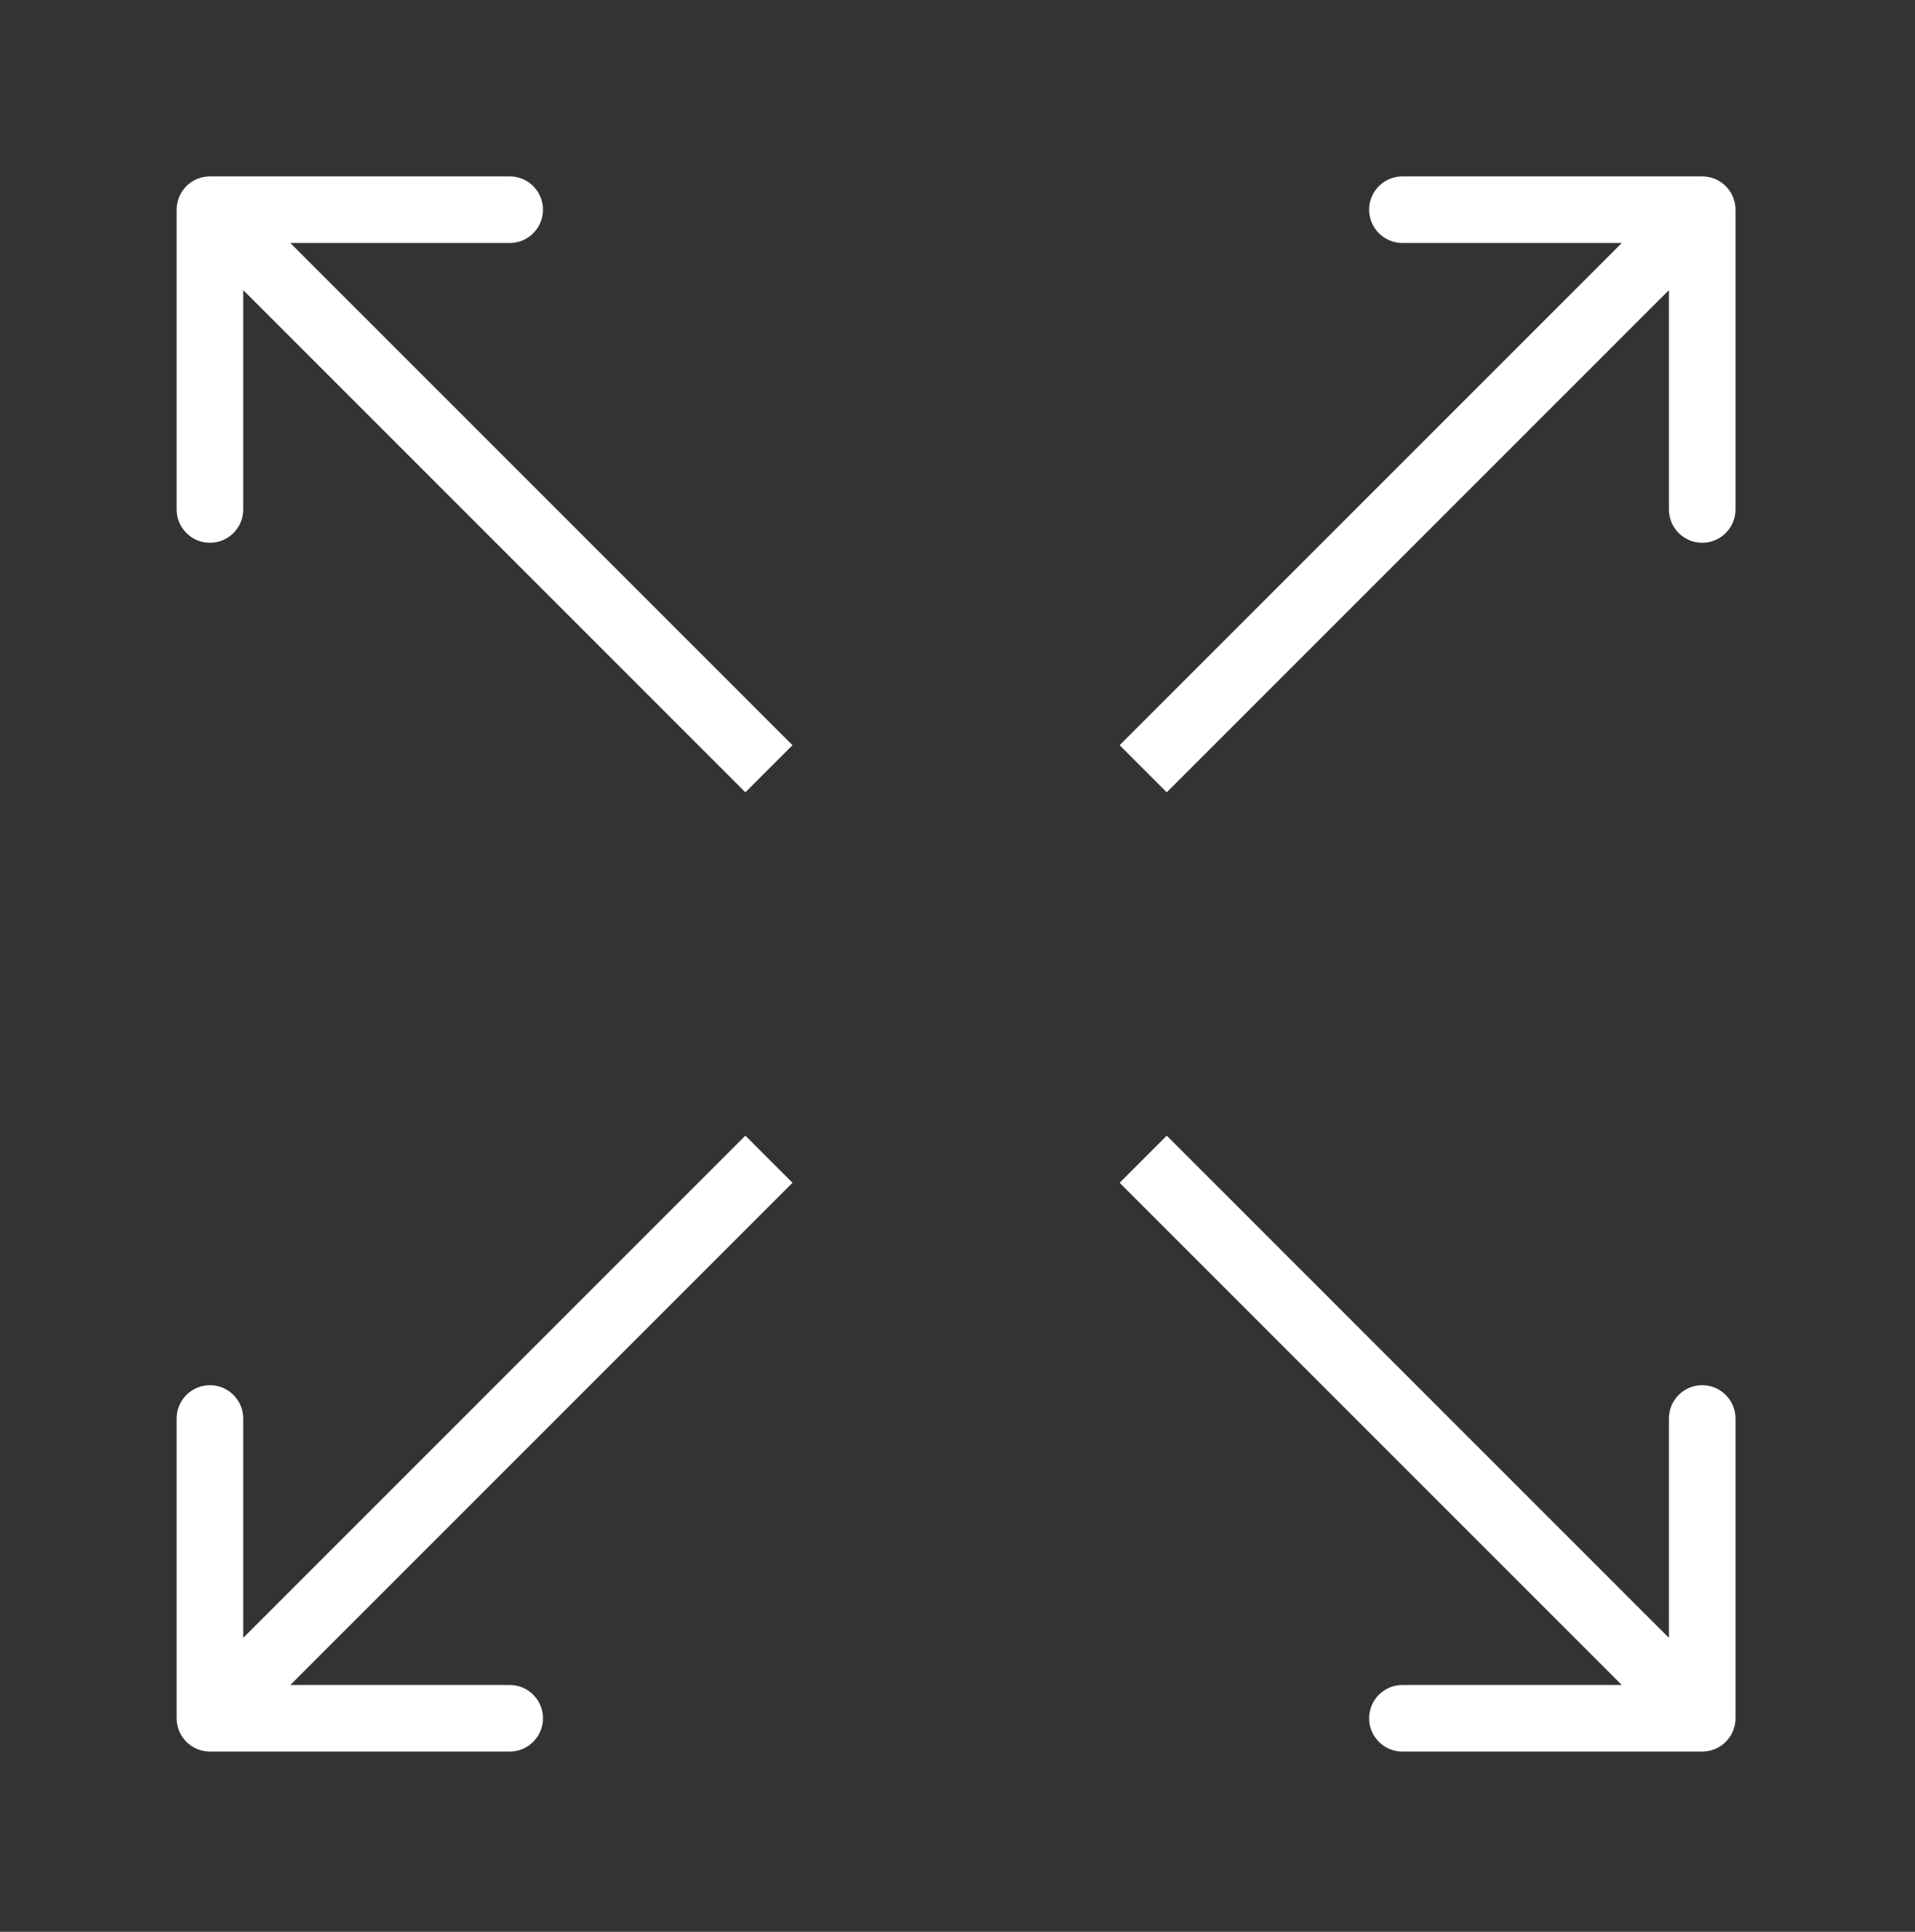
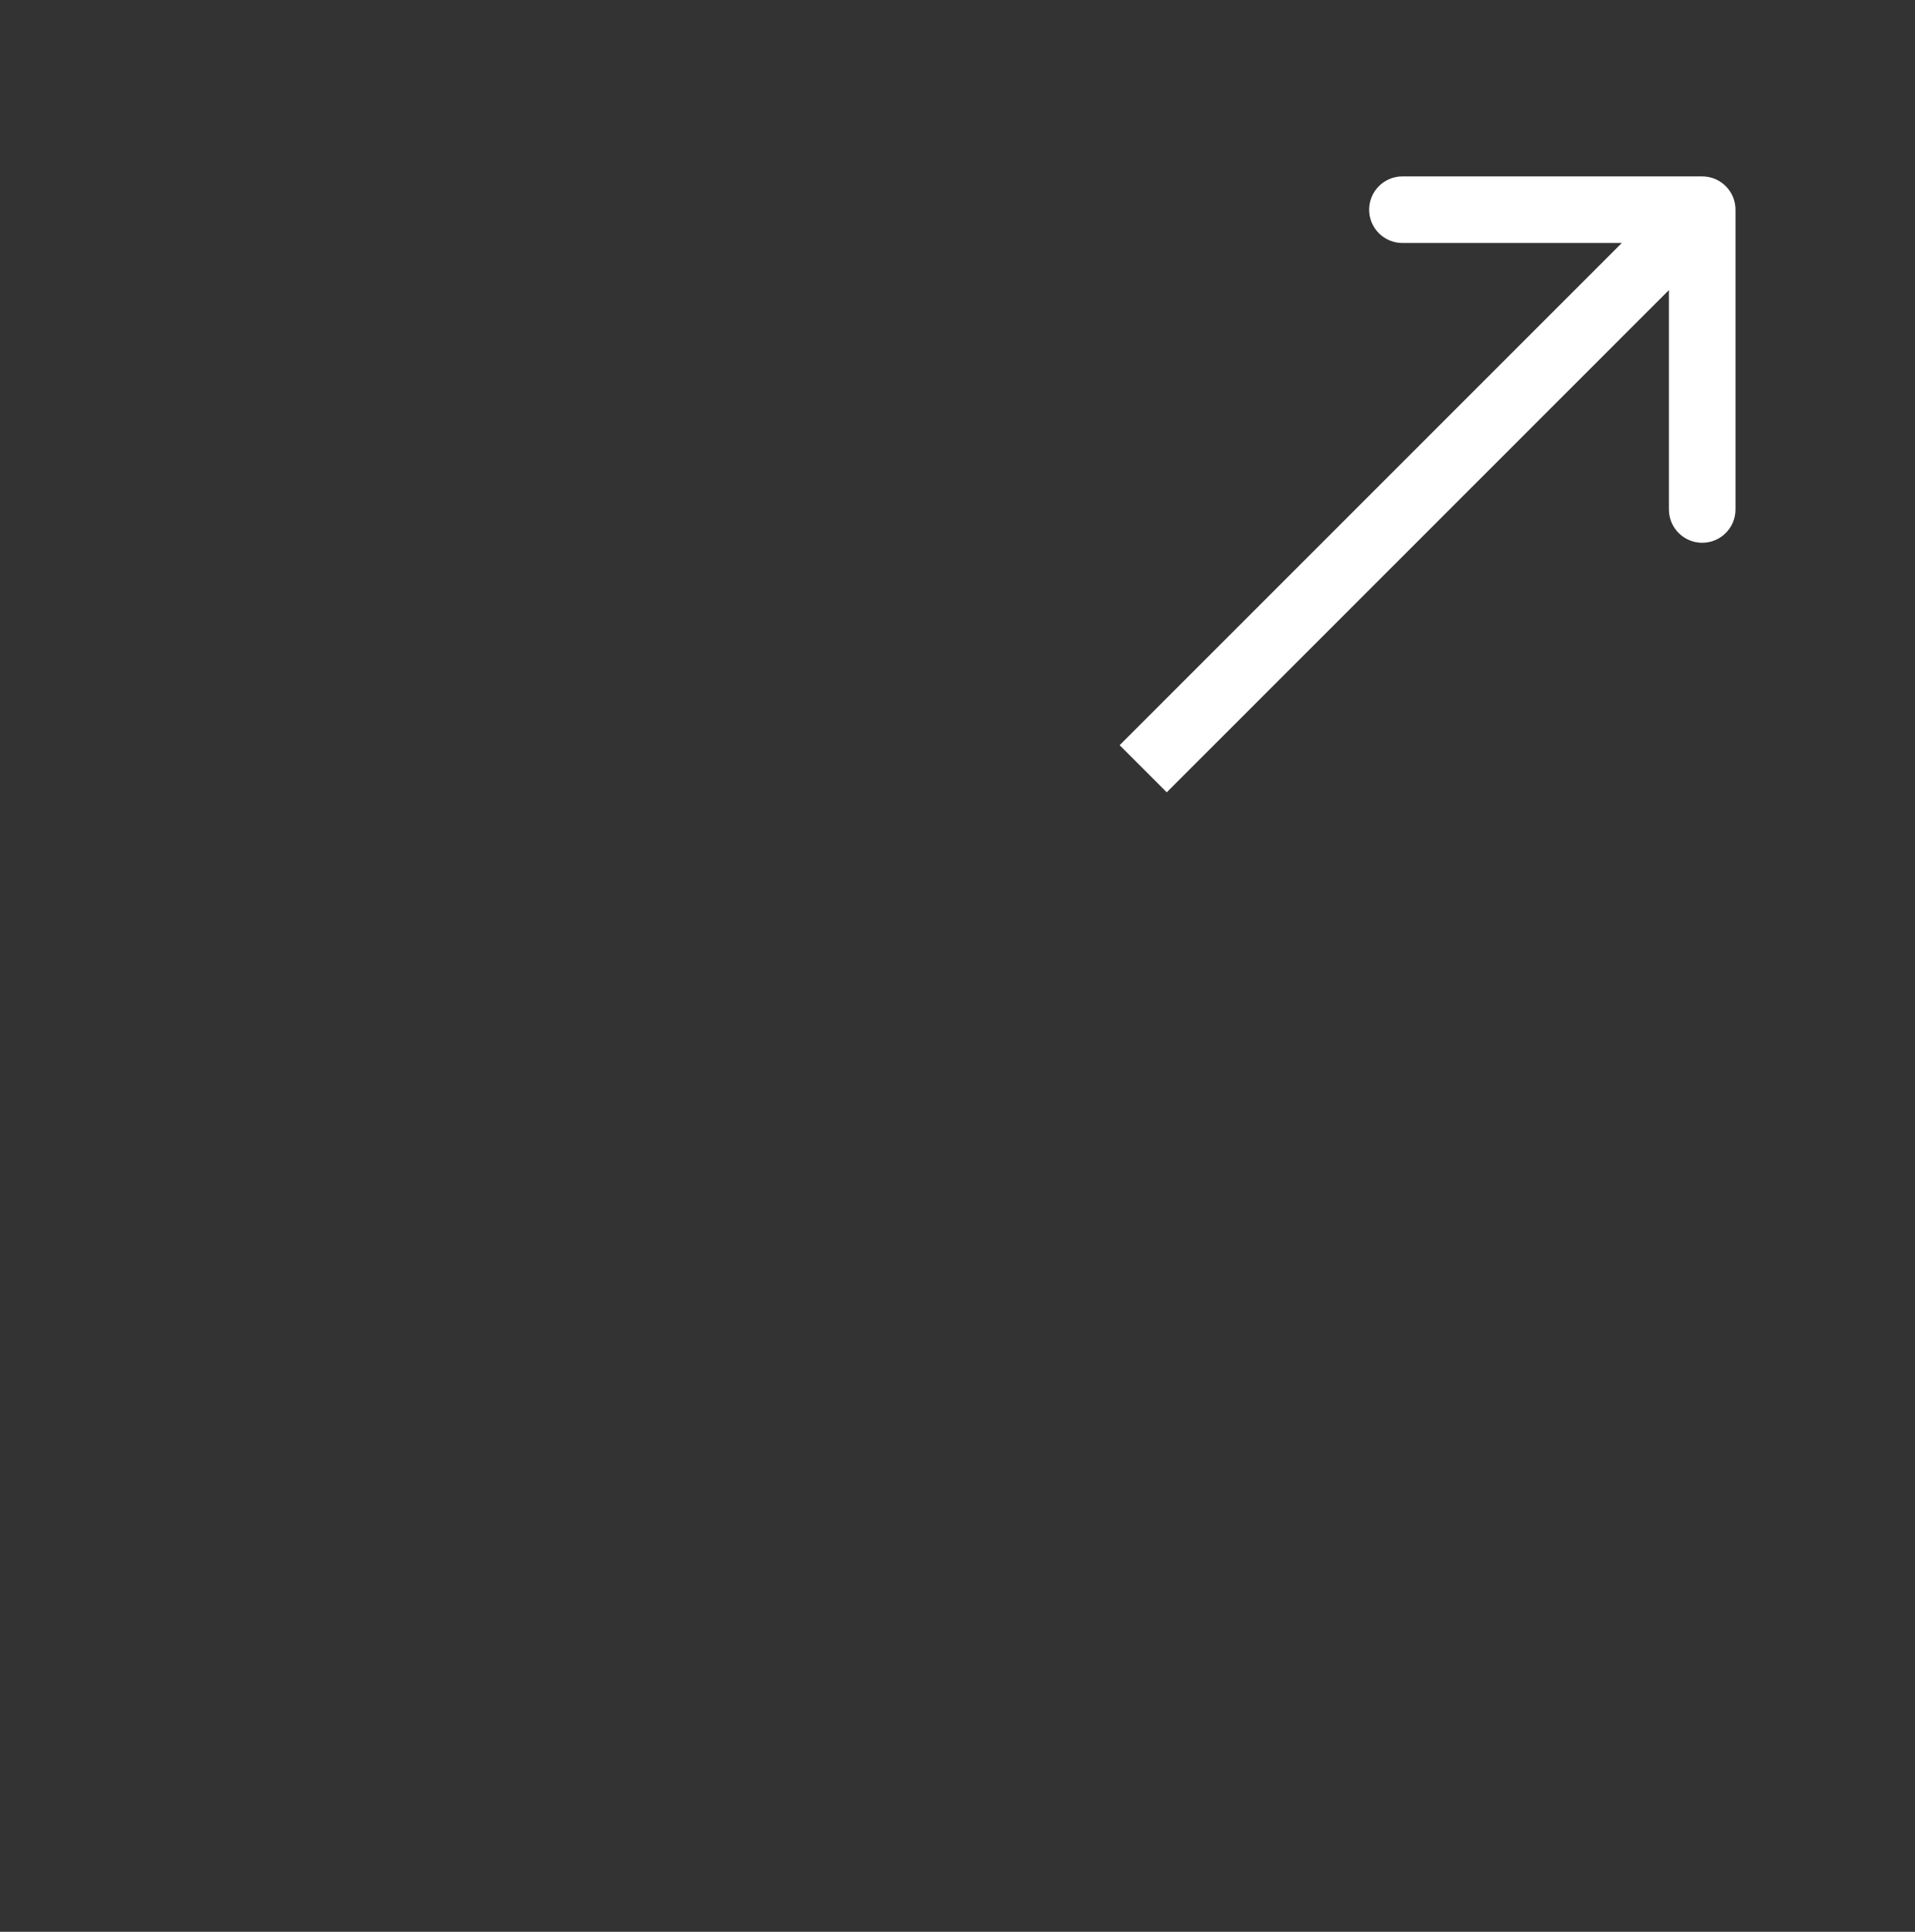
<svg xmlns="http://www.w3.org/2000/svg" width="115" height="116" viewBox="0 0 115 116" fill="none">
  <rect x="0" y="0" width="115" height="116" fill="#333333" stroke="none" />
  <path d="M104.221 12.592C104.221 11.487 103.326 10.592 102.221 10.592L84.221 10.592C83.116 10.592 82.221 11.487 82.221 12.592C82.221 13.696 83.116 14.592 84.221 14.592L100.221 14.592L100.221 30.592C100.221 31.696 101.116 32.592 102.221 32.592C103.326 32.592 104.221 31.696 104.221 30.592L104.221 12.592ZM70.065 47.576L103.635 14.006L100.807 11.178L67.237 44.747L70.065 47.576Z" fill="white" />
-   <path d="M10.607 12.592C10.607 11.487 11.502 10.592 12.607 10.592L30.607 10.592C31.711 10.592 32.607 11.487 32.607 12.592C32.607 13.696 31.711 14.592 30.607 14.592L14.607 14.592L14.607 30.592C14.607 31.696 13.711 32.592 12.607 32.592C11.502 32.592 10.607 31.696 10.607 30.592L10.607 12.592ZM44.762 47.576L11.193 14.006L14.021 11.178L47.591 44.747L44.762 47.576Z" fill="white" />
-   <path d="M104.221 103.178C104.221 104.283 103.326 105.178 102.221 105.178L84.221 105.178C83.116 105.178 82.221 104.283 82.221 103.178C82.221 102.074 83.116 101.178 84.221 101.178L100.221 101.178L100.221 85.178C100.221 84.074 101.116 83.178 102.221 83.178C103.326 83.178 104.221 84.074 104.221 85.178L104.221 103.178ZM70.065 68.194L103.635 101.764L100.807 104.592L67.237 71.023L70.065 68.194Z" fill="white" />
-   <path d="M10.607 103.178C10.607 104.283 11.502 105.178 12.607 105.178L30.607 105.178C31.711 105.178 32.607 104.283 32.607 103.178C32.607 102.074 31.711 101.178 30.607 101.178L14.607 101.178L14.607 85.178C14.607 84.074 13.711 83.178 12.607 83.178C11.502 83.178 10.607 84.074 10.607 85.178L10.607 103.178ZM44.762 68.194L11.193 101.764L14.021 104.592L47.591 71.023L44.762 68.194Z" fill="white" />
</svg>